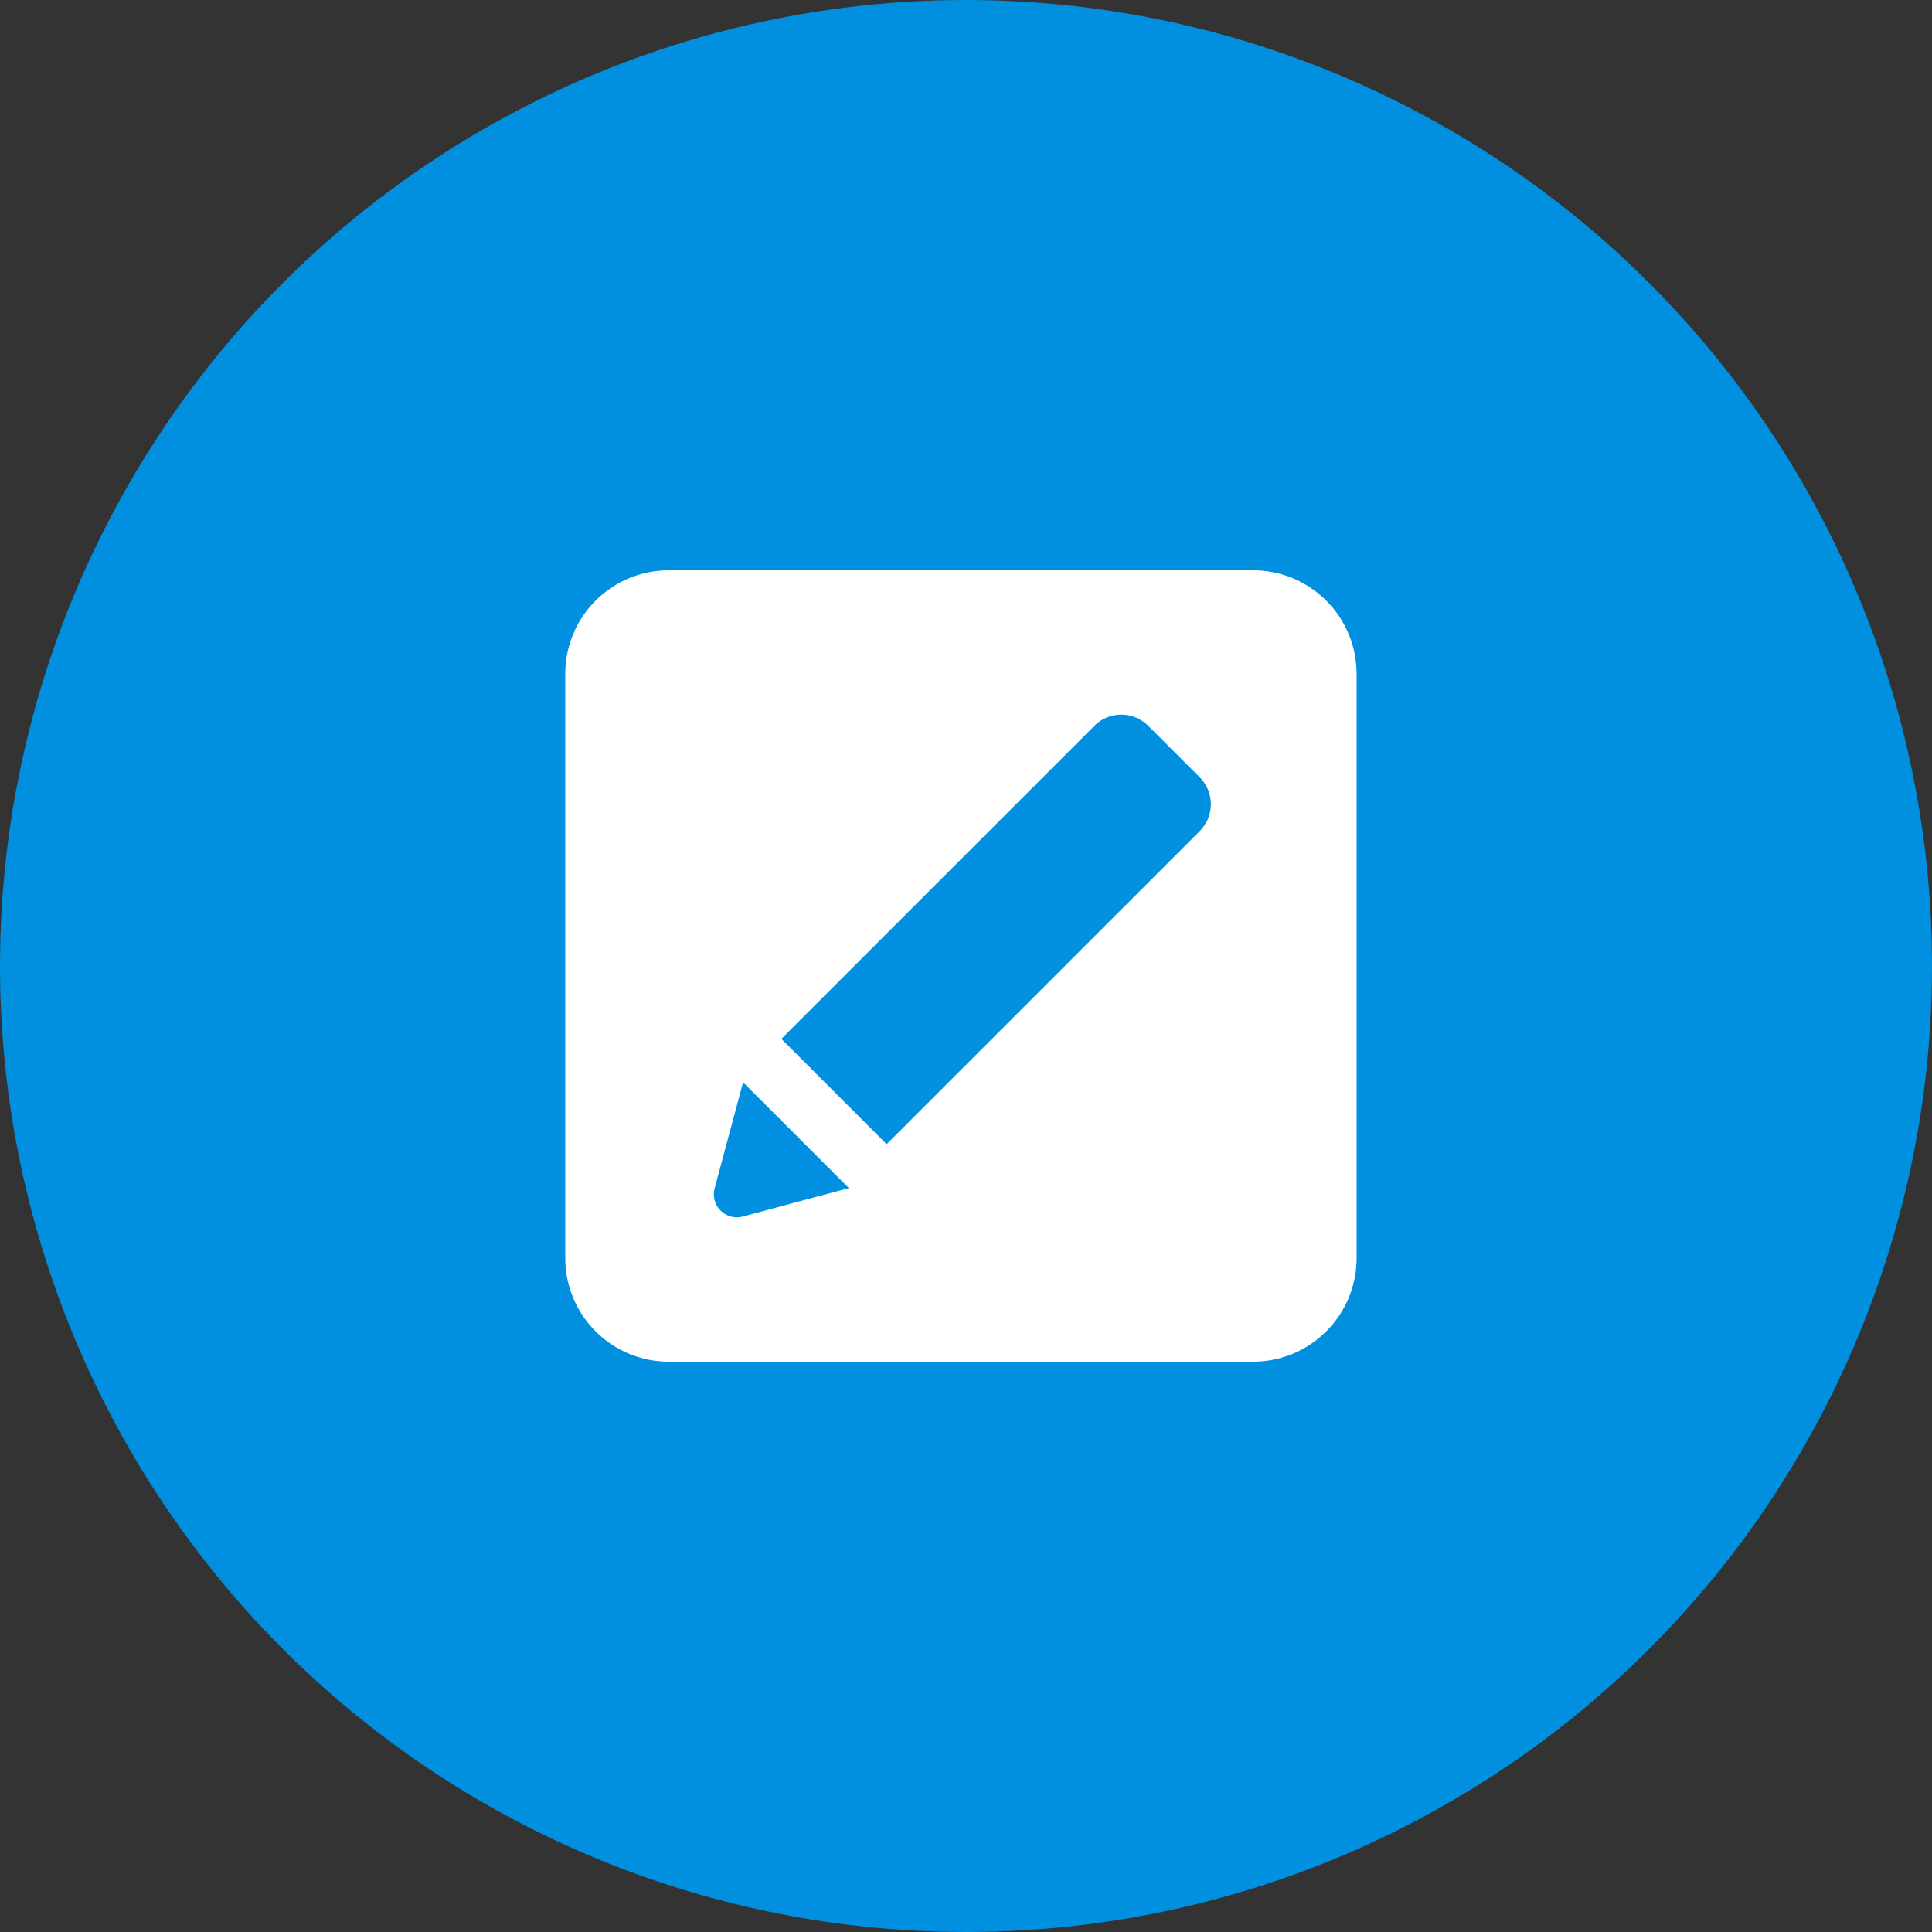
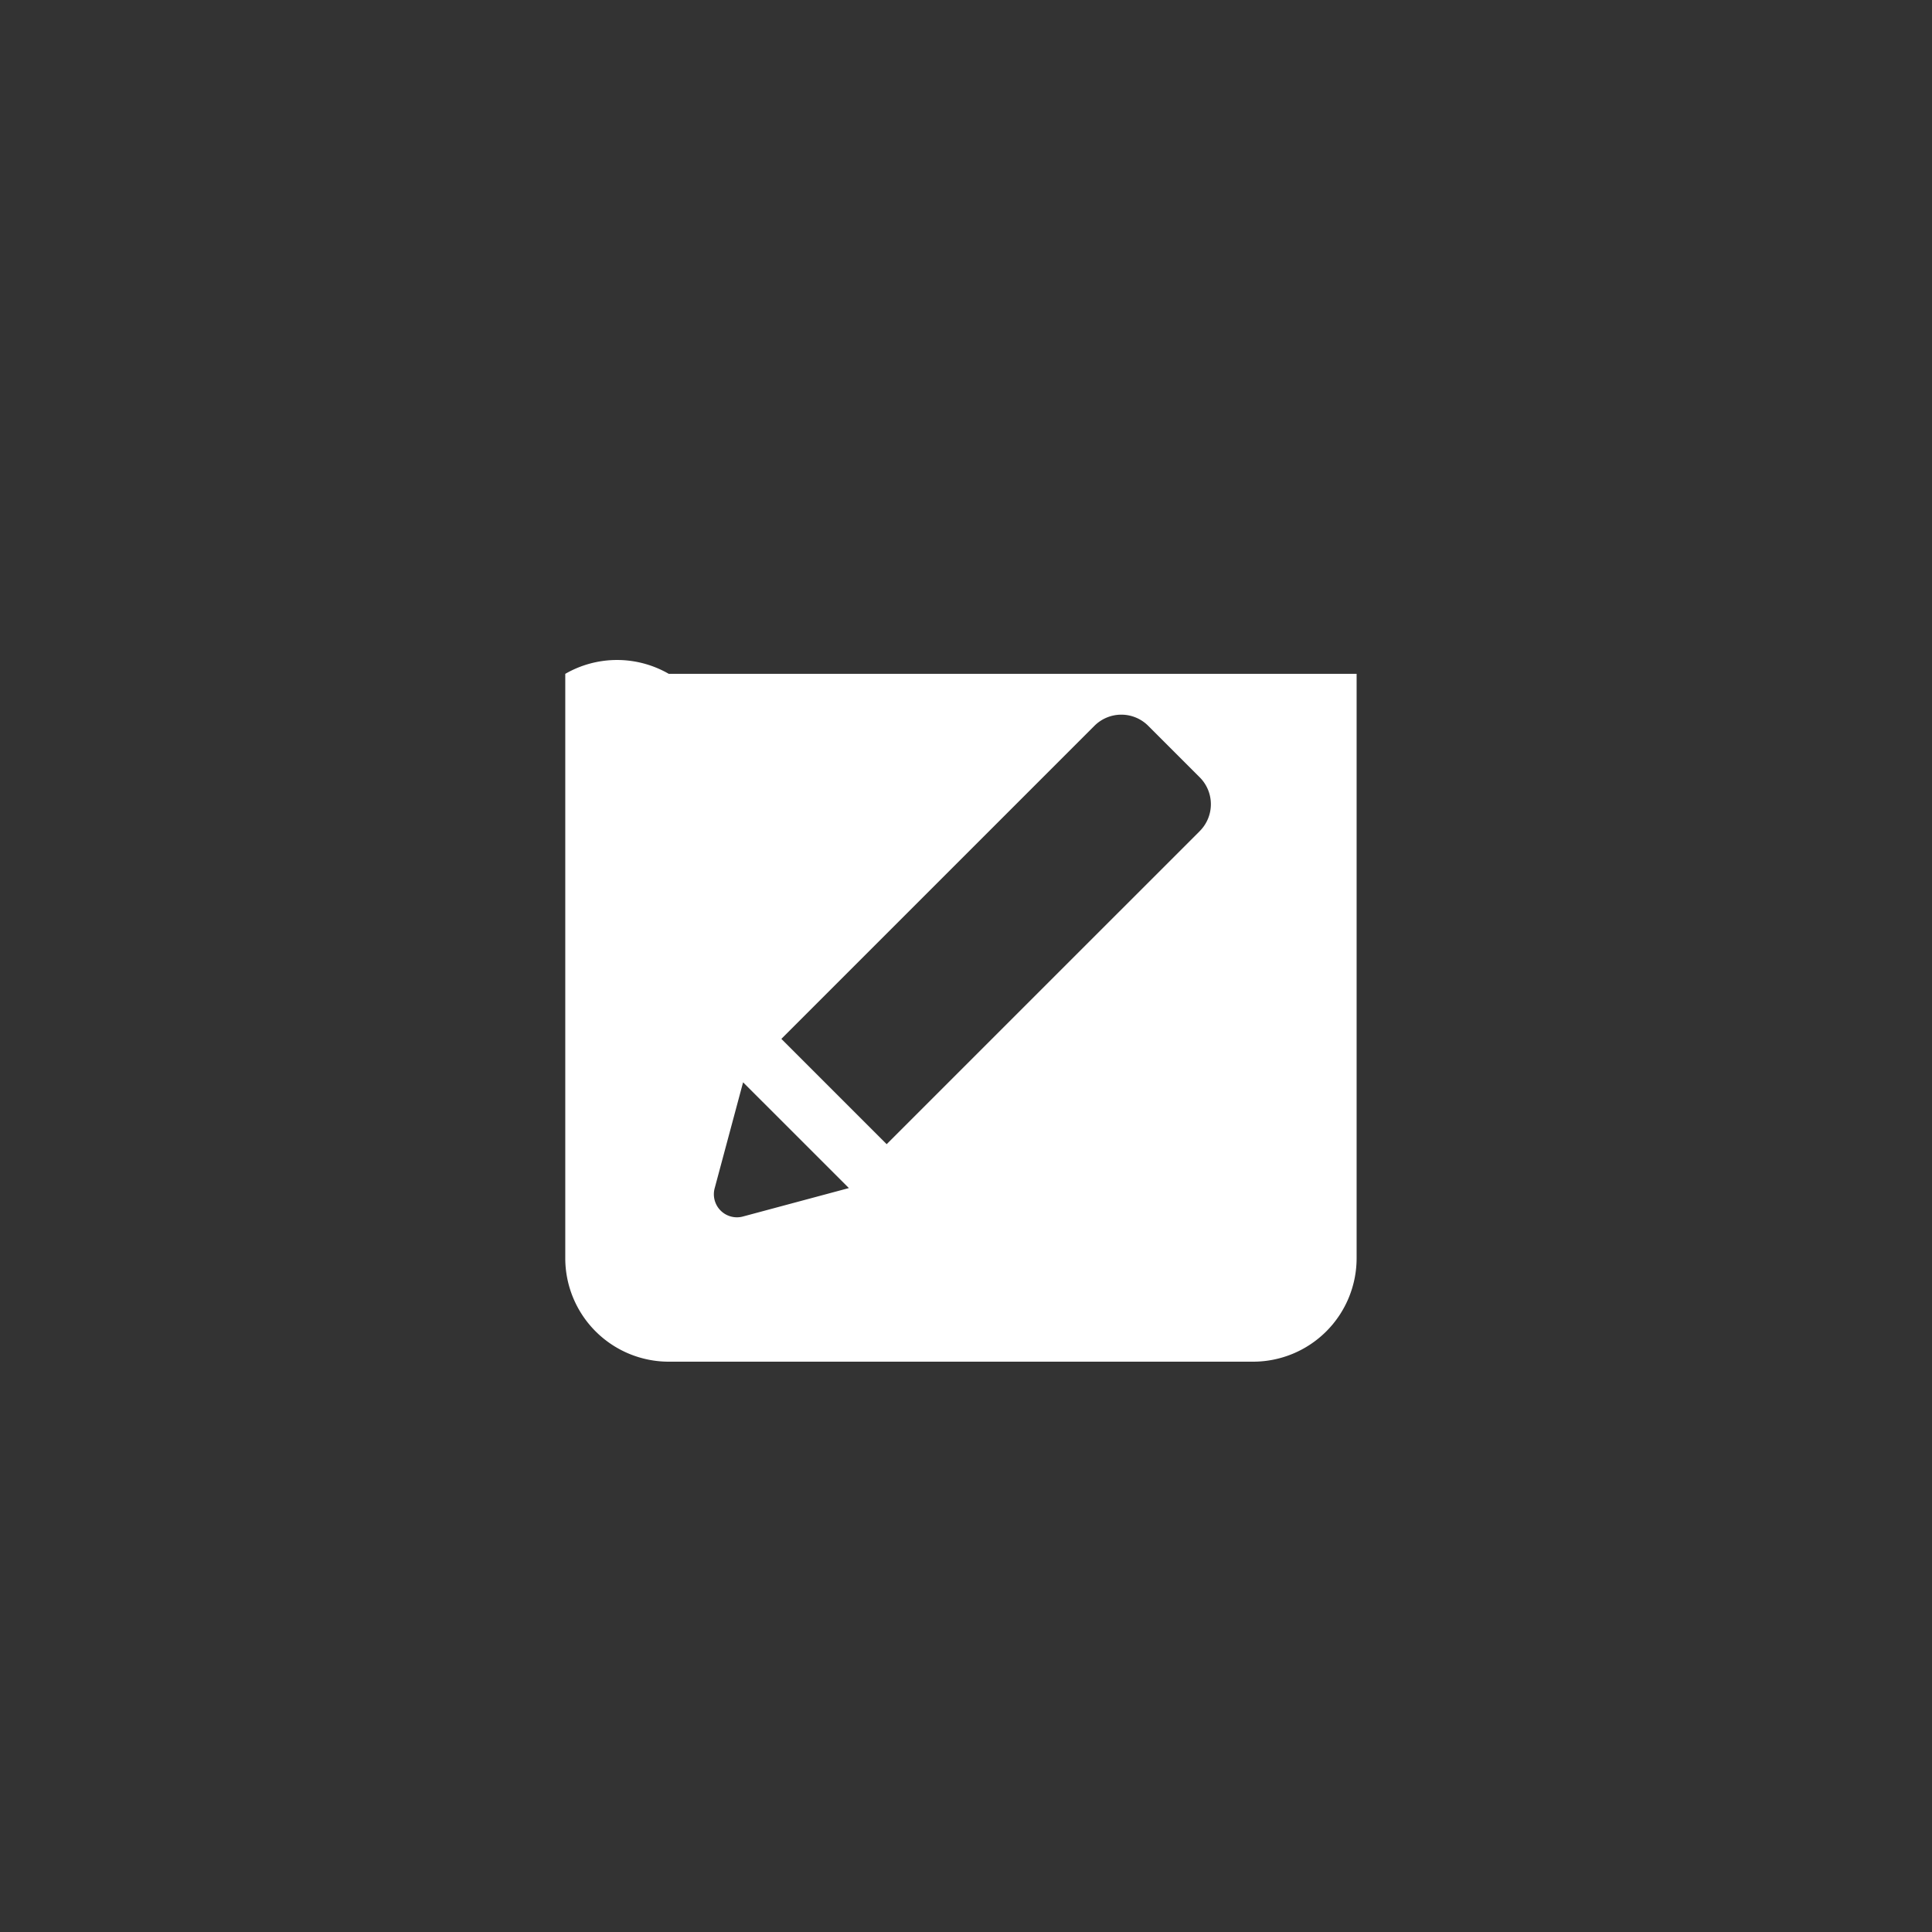
<svg xmlns="http://www.w3.org/2000/svg" width="191" height="191" viewBox="0 0 191 191">
  <rect x="0" y="0" width="191" height="191" fill="#333333" stroke="none" />
  <g id="Grupo_36" data-name="Grupo 36" transform="translate(-865 -3794)">
    <g id="Grupo_31" data-name="Grupo 31">
-       <circle id="Elipse_7" data-name="Elipse 7" cx="95.5" cy="95.5" r="95.5" transform="translate(865 3794)" fill="#0090df" />
-       <path id="edit" d="M78.234,10.235A10.235,10.235,0,0,0,68,0H10.235A10.235,10.235,0,0,0,0,10.235V68A10.235,10.235,0,0,0,10.235,78.234H68A10.235,10.235,0,0,0,78.234,68ZM17.561,63.884a2.279,2.279,0,0,1-2.792-2.792L17.58,50.615,28.038,61.072Zm45.164-38.1L31.774,56.732l-10.41-10.41L52.315,15.371a3.758,3.758,0,0,1,5.315,0l5.094,5.094A3.758,3.758,0,0,1,62.725,25.781Z" transform="translate(920.883 3850.383)" fill="#fff" />
+       <path id="edit" d="M78.234,10.235H10.235A10.235,10.235,0,0,0,0,10.235V68A10.235,10.235,0,0,0,10.235,78.234H68A10.235,10.235,0,0,0,78.234,68ZM17.561,63.884a2.279,2.279,0,0,1-2.792-2.792L17.58,50.615,28.038,61.072Zm45.164-38.1L31.774,56.732l-10.41-10.41L52.315,15.371a3.758,3.758,0,0,1,5.315,0l5.094,5.094A3.758,3.758,0,0,1,62.725,25.781Z" transform="translate(920.883 3850.383)" fill="#fff" />
    </g>
  </g>
</svg>